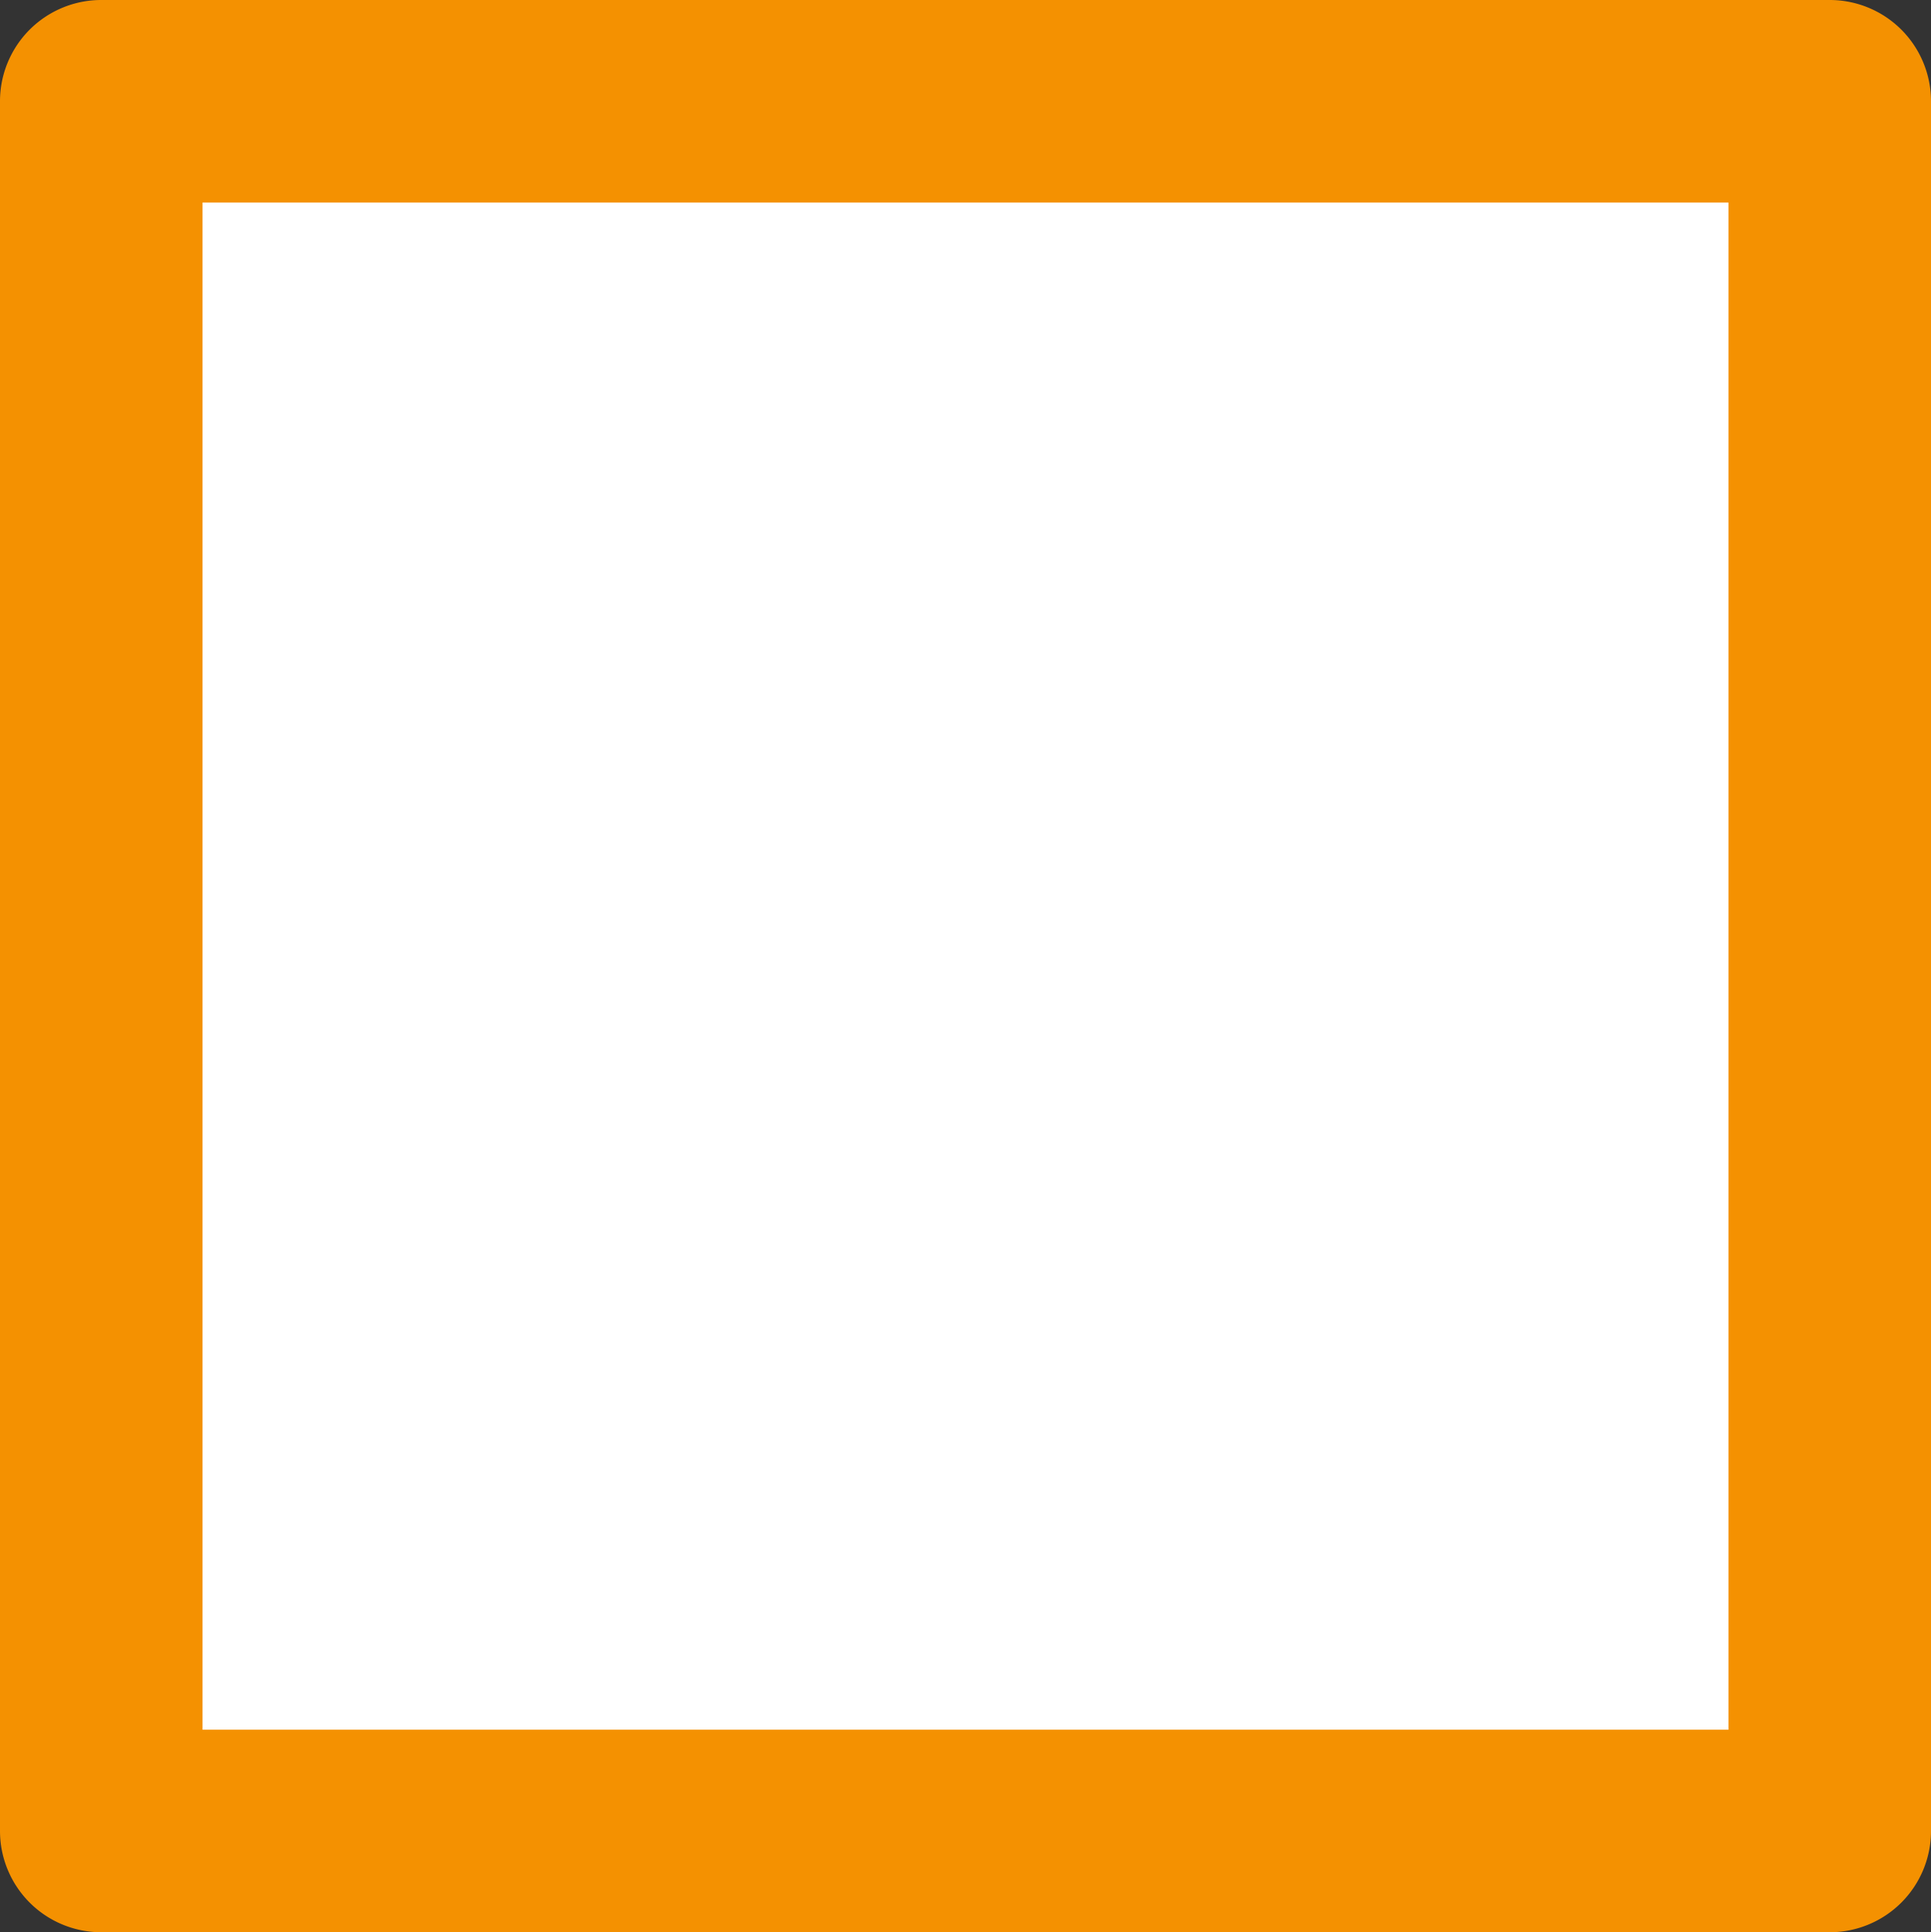
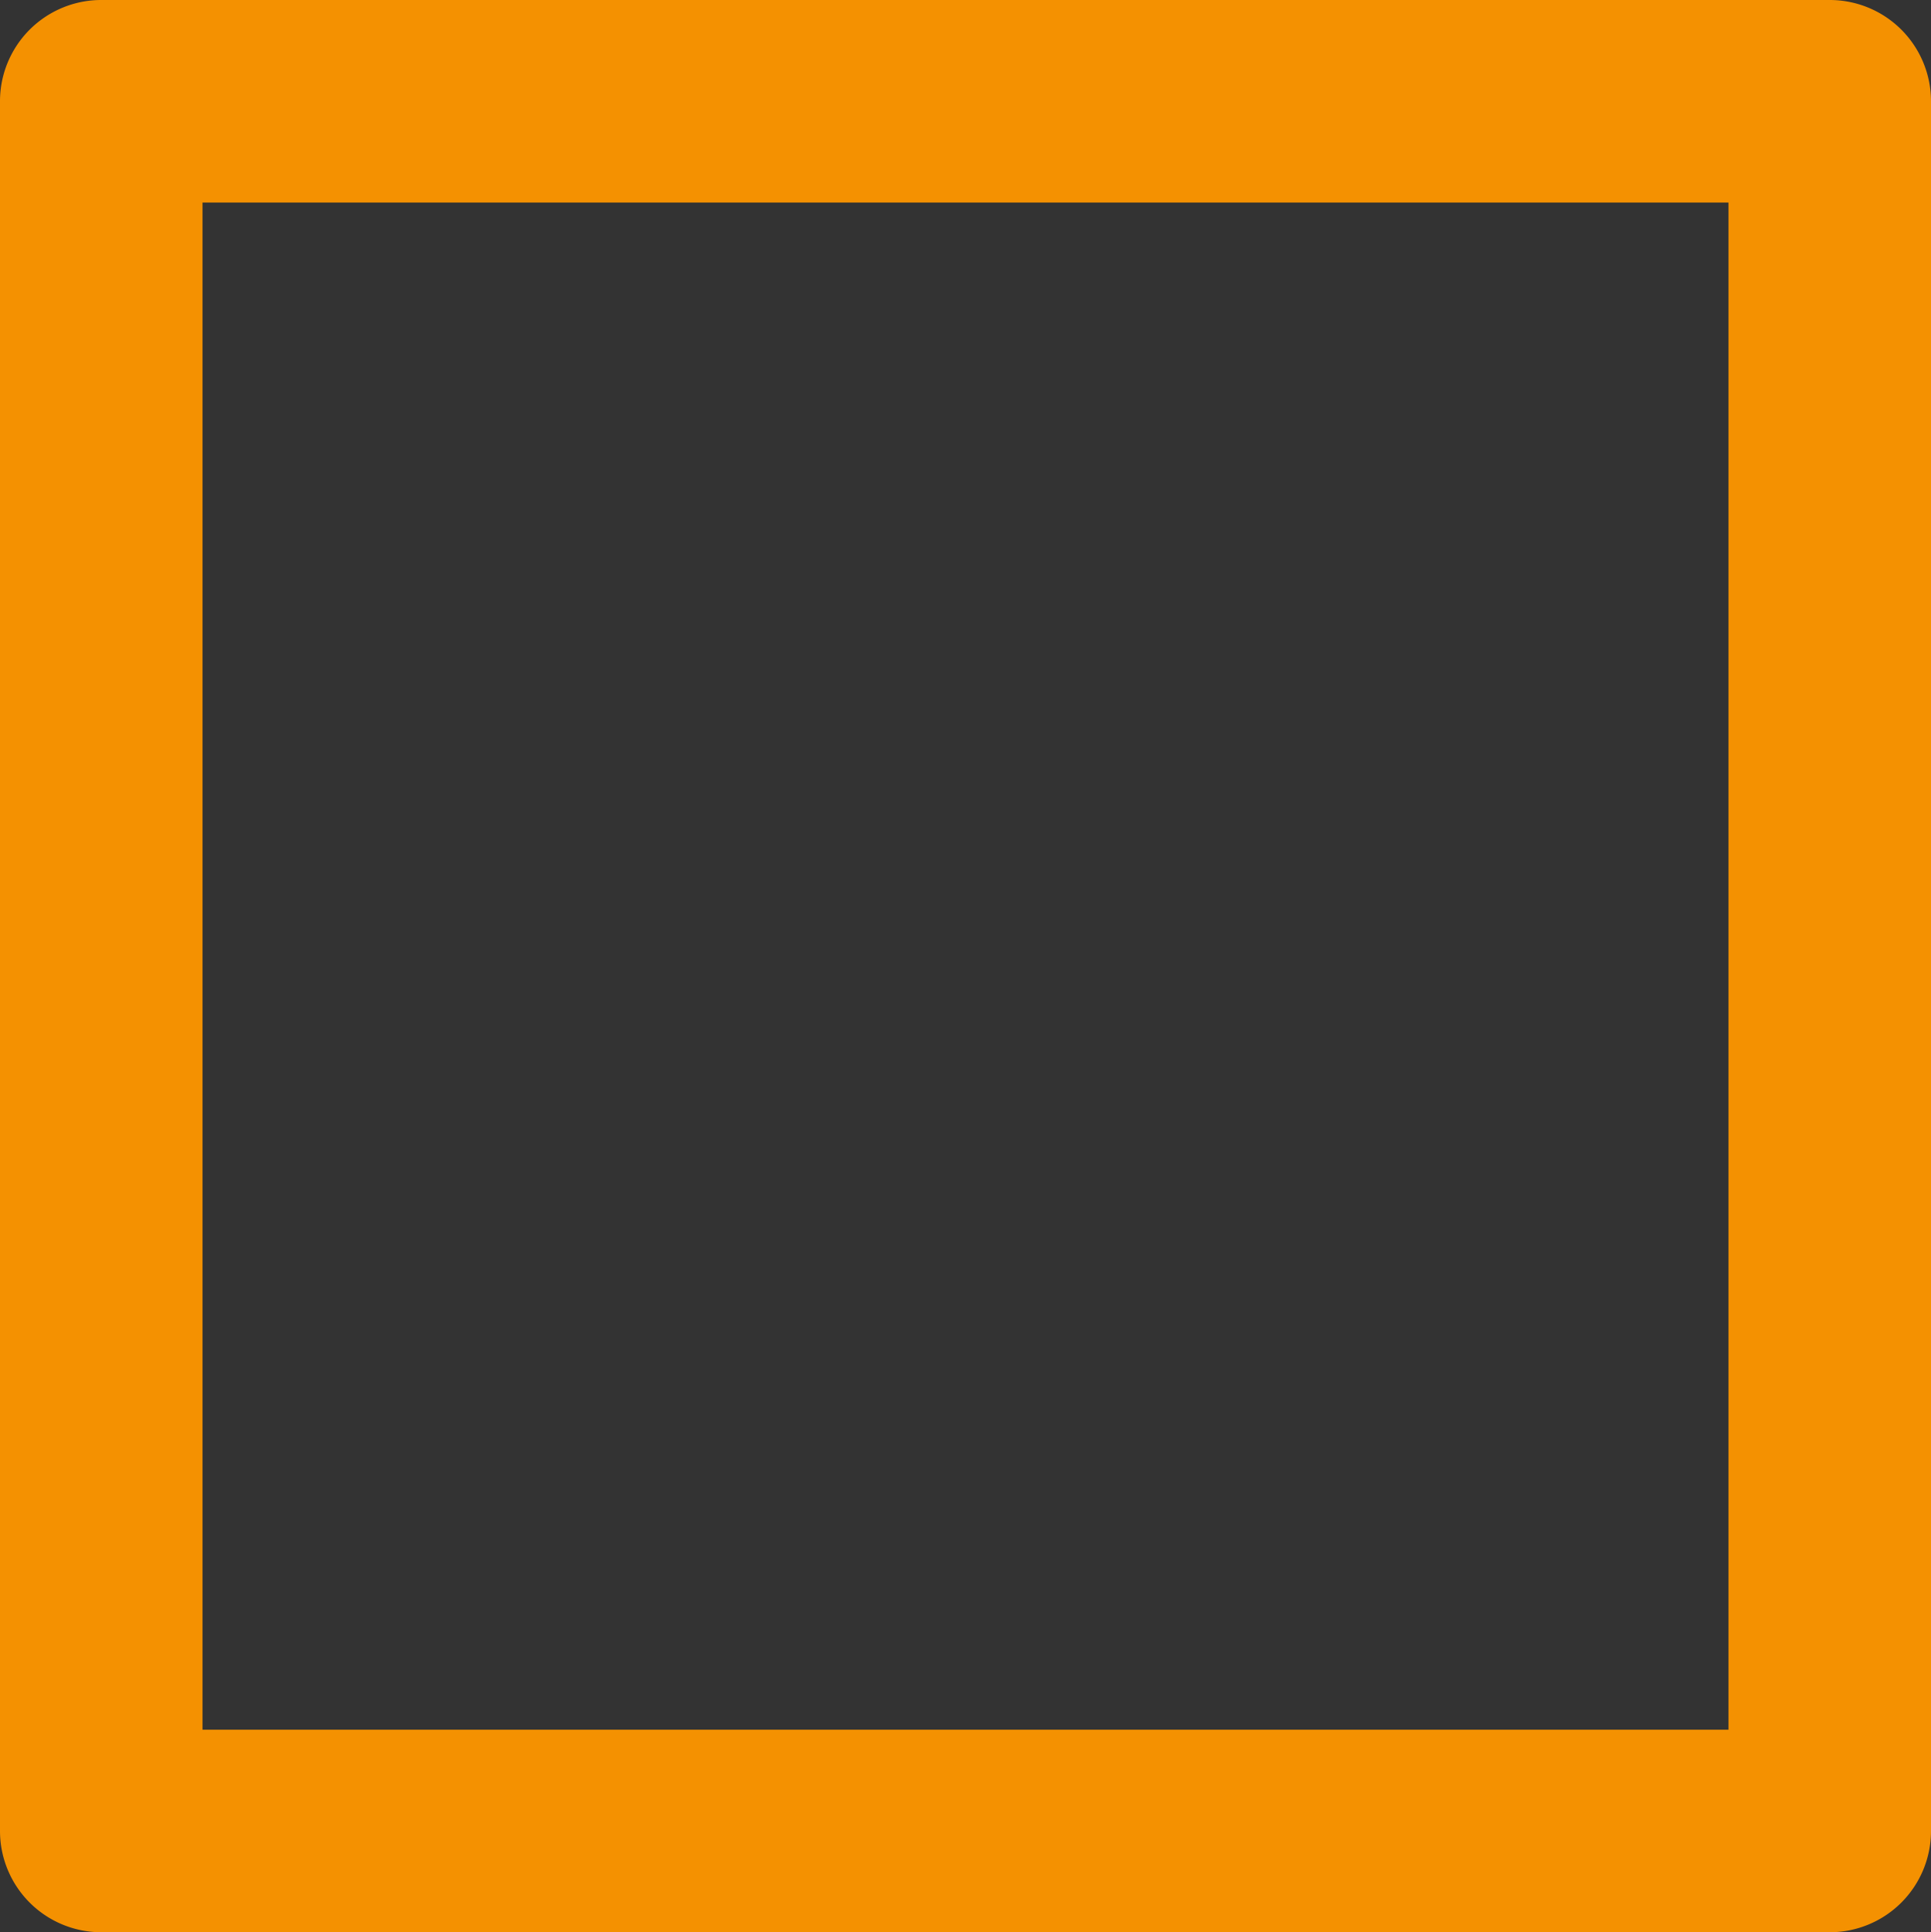
<svg xmlns="http://www.w3.org/2000/svg" viewBox="0 0 19.07 19.08">
  <rect x="0" y="0" width="19.07" height="19.08" fill="#333333" stroke="none" />
  <defs>
    <style>.cls-1{fill:#fff;}.cls-2{fill:#f49101;}</style>
  </defs>
  <title>Asset 1</title>
  <g id="Layer_2" data-name="Layer 2">
    <g id="Layer_1-2" data-name="Layer 1">
-       <polyline class="cls-1" points="1 1 1 18.07 18.07 18.07 18.07 1 1 1" />
      <path class="cls-2" d="M0,1V18.08a1,1,0,0,0,1,1H18.07a1,1,0,0,0,1-1V1a1,1,0,0,0-1-1H1A1,1,0,0,0,1,2H18.07l-1-1V18.08l1-1H1l1,1V1A1,1,0,0,0,0,1Z" />
    </g>
  </g>
</svg>